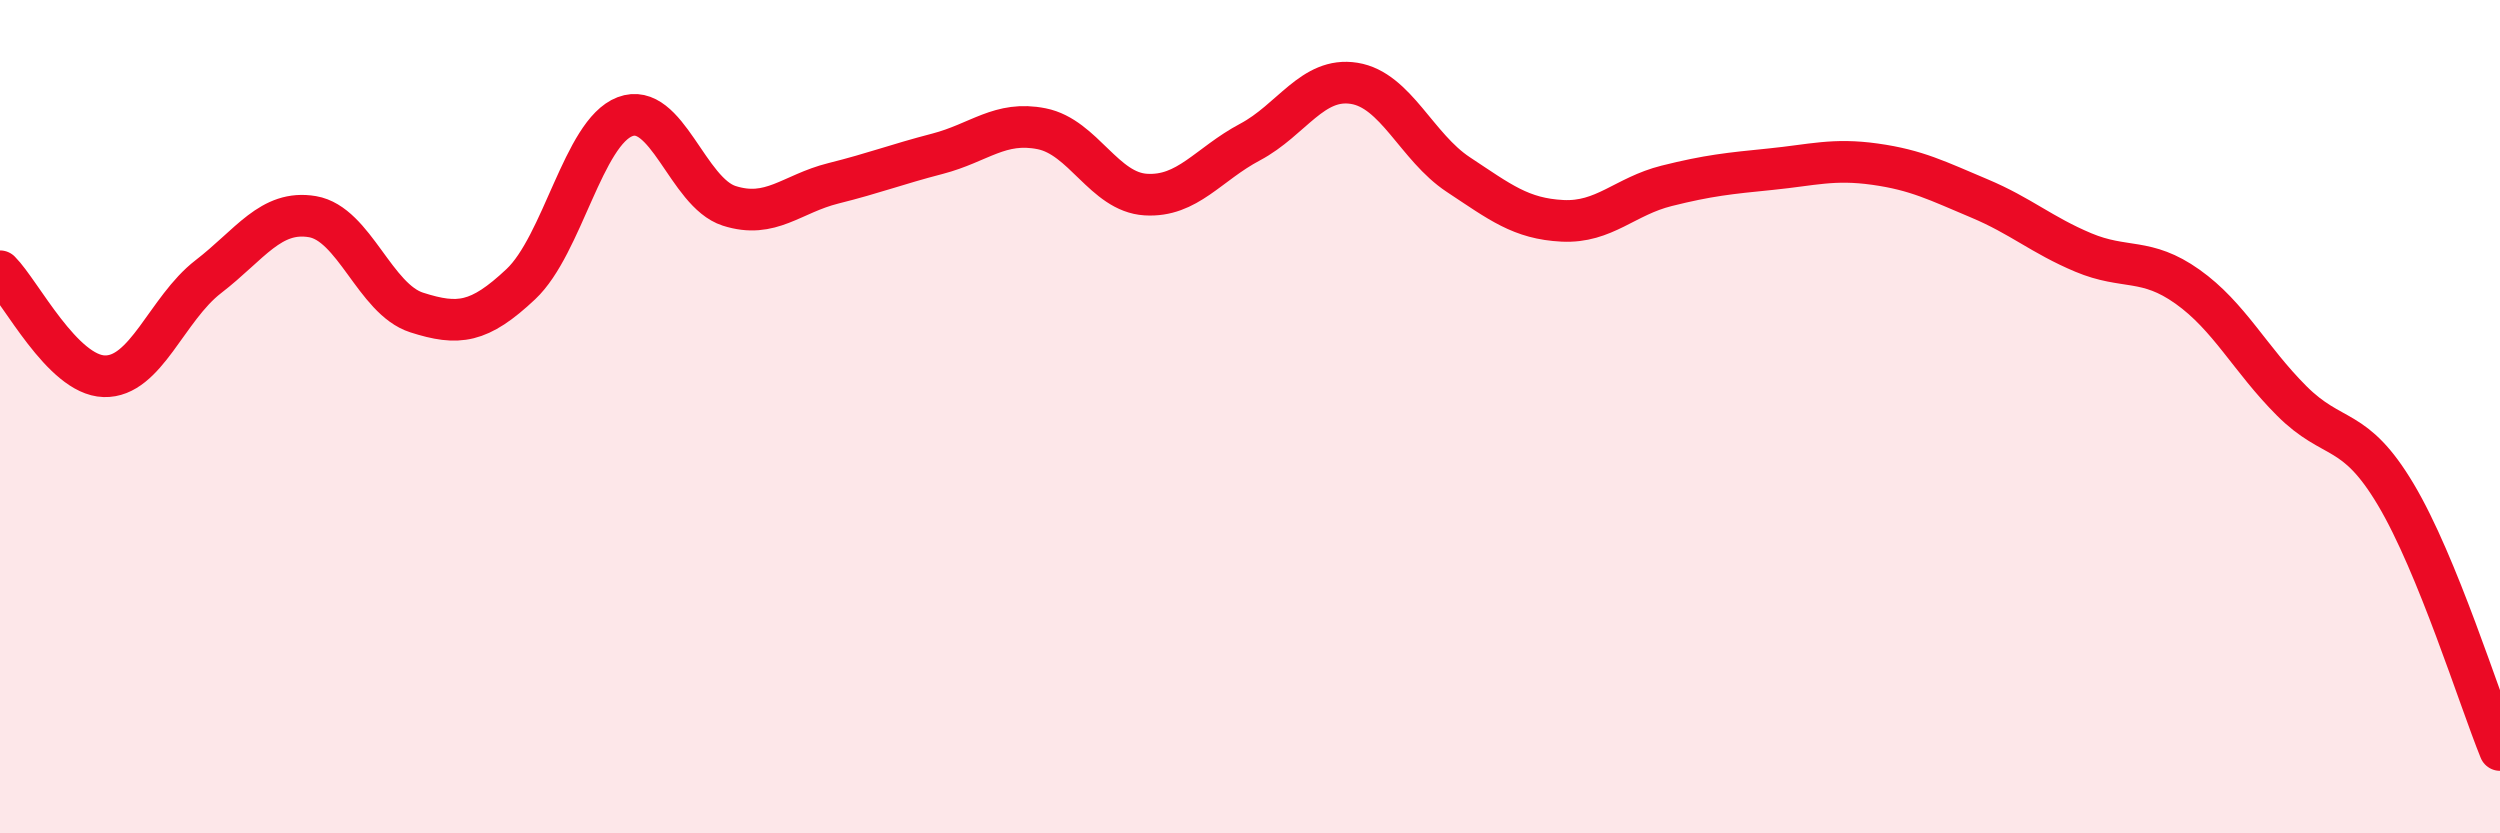
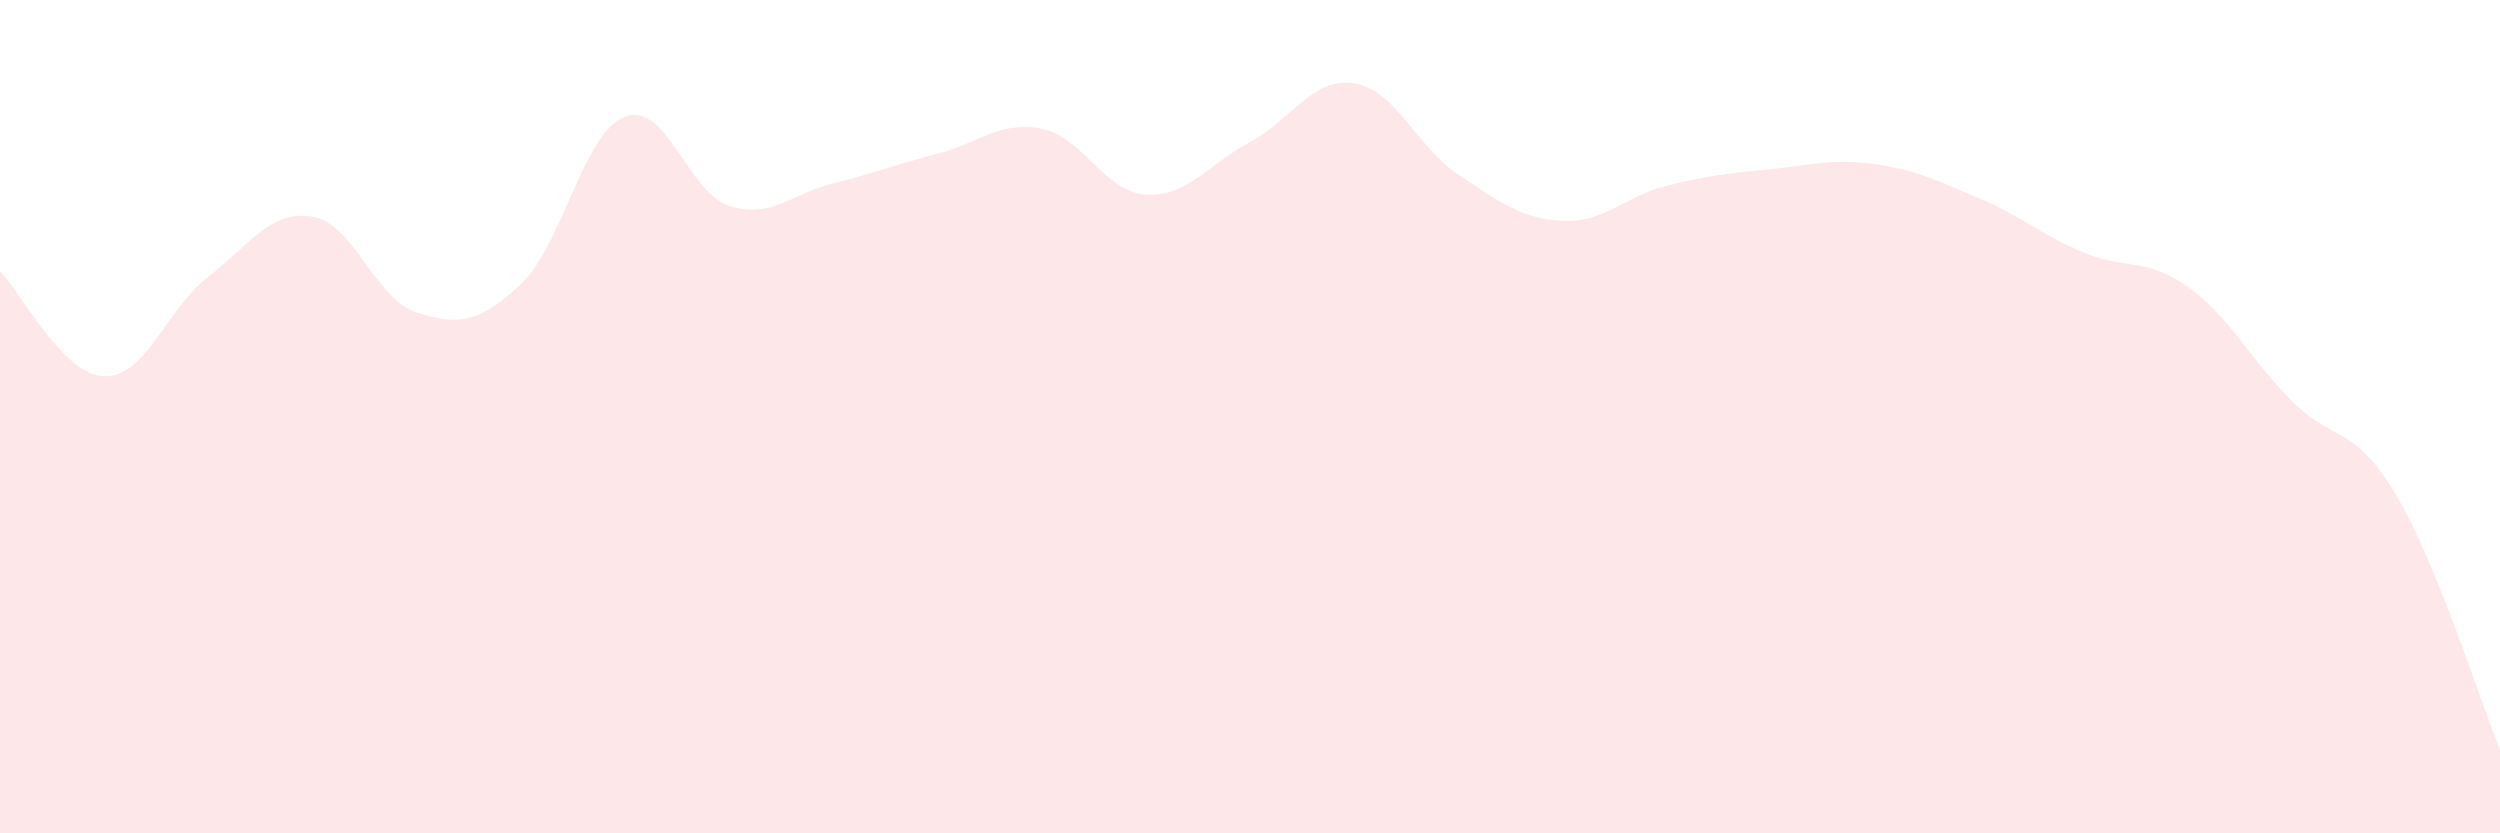
<svg xmlns="http://www.w3.org/2000/svg" width="60" height="20" viewBox="0 0 60 20">
  <path d="M 0,6.51 C 0.5,7.01 1.5,9 2.5,9.03 C 3.5,9.06 4,7.41 5,6.64 C 6,5.87 6.5,5.03 7.5,5.2 C 8.5,5.37 9,7.18 10,7.5 C 11,7.82 11.5,7.76 12.5,6.82 C 13.5,5.88 14,3.18 15,2.8 C 16,2.42 16.5,4.62 17.5,4.94 C 18.5,5.26 19,4.65 20,4.4 C 21,4.15 21.5,3.95 22.5,3.69 C 23.5,3.43 24,2.89 25,3.09 C 26,3.29 26.5,4.61 27.5,4.67 C 28.5,4.73 29,3.94 30,3.41 C 31,2.88 31.5,1.84 32.5,2 C 33.5,2.16 34,3.53 35,4.19 C 36,4.85 36.5,5.25 37.5,5.3 C 38.5,5.35 39,4.71 40,4.46 C 41,4.21 41.5,4.16 42.5,4.06 C 43.5,3.96 44,3.8 45,3.94 C 46,4.08 46.5,4.34 47.5,4.76 C 48.5,5.18 49,5.64 50,6.06 C 51,6.48 51.5,6.17 52.5,6.88 C 53.5,7.59 54,8.62 55,9.62 C 56,10.62 56.5,10.19 57.5,11.87 C 58.5,13.55 59.5,16.77 60,18L60 20L0 20Z" fill="#EB0A25" opacity="0.1" stroke-linecap="round" stroke-linejoin="round" />
-   <path d="M 0,6.51 C 0.5,7.01 1.5,9 2.5,9.03 C 3.5,9.06 4,7.41 5,6.64 C 6,5.87 6.5,5.03 7.5,5.2 C 8.5,5.37 9,7.18 10,7.5 C 11,7.82 11.5,7.76 12.5,6.82 C 13.5,5.88 14,3.18 15,2.8 C 16,2.42 16.5,4.62 17.5,4.94 C 18.5,5.26 19,4.65 20,4.4 C 21,4.15 21.5,3.95 22.5,3.69 C 23.5,3.43 24,2.89 25,3.09 C 26,3.29 26.5,4.61 27.5,4.67 C 28.5,4.73 29,3.94 30,3.41 C 31,2.88 31.5,1.84 32.5,2 C 33.5,2.16 34,3.53 35,4.19 C 36,4.85 36.5,5.25 37.5,5.3 C 38.5,5.35 39,4.71 40,4.46 C 41,4.21 41.5,4.16 42.5,4.06 C 43.5,3.96 44,3.8 45,3.94 C 46,4.08 46.5,4.34 47.5,4.76 C 48.5,5.18 49,5.64 50,6.06 C 51,6.48 51.5,6.17 52.5,6.88 C 53.5,7.59 54,8.62 55,9.62 C 56,10.62 56.5,10.19 57.5,11.87 C 58.5,13.55 59.5,16.77 60,18" stroke="#EB0A25" stroke-width="1" fill="none" stroke-linecap="round" stroke-linejoin="round" />
</svg>